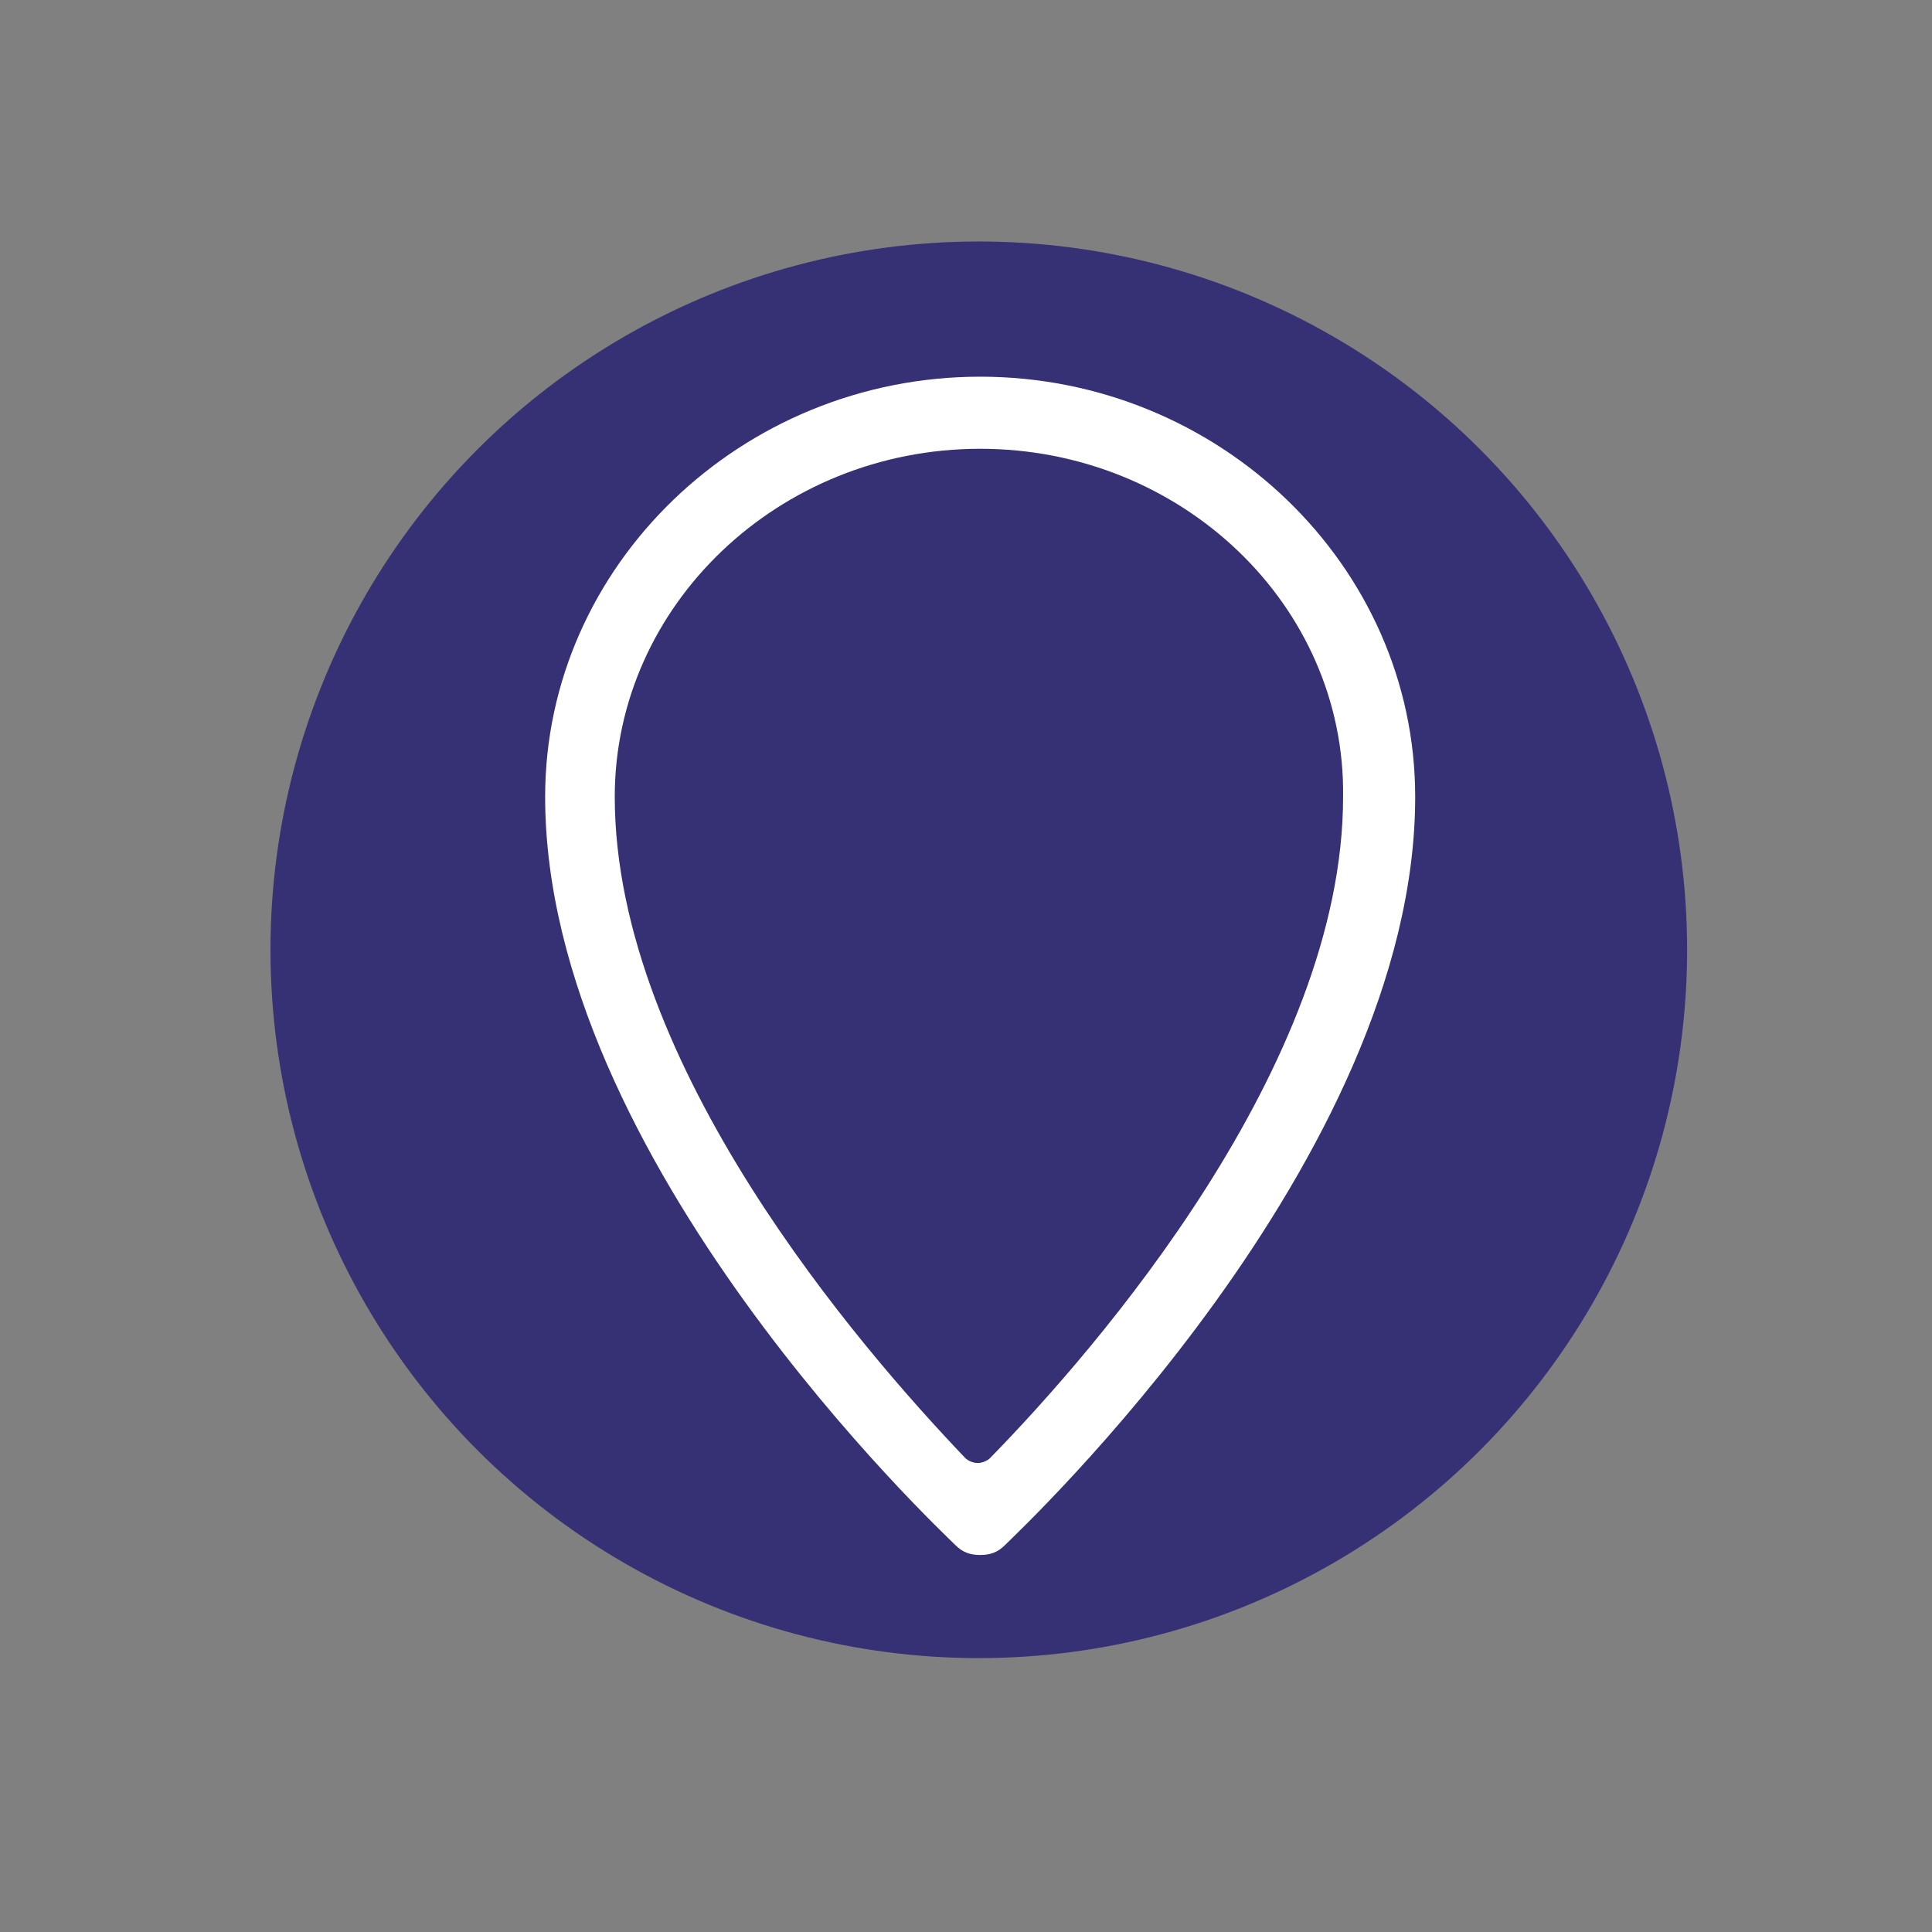
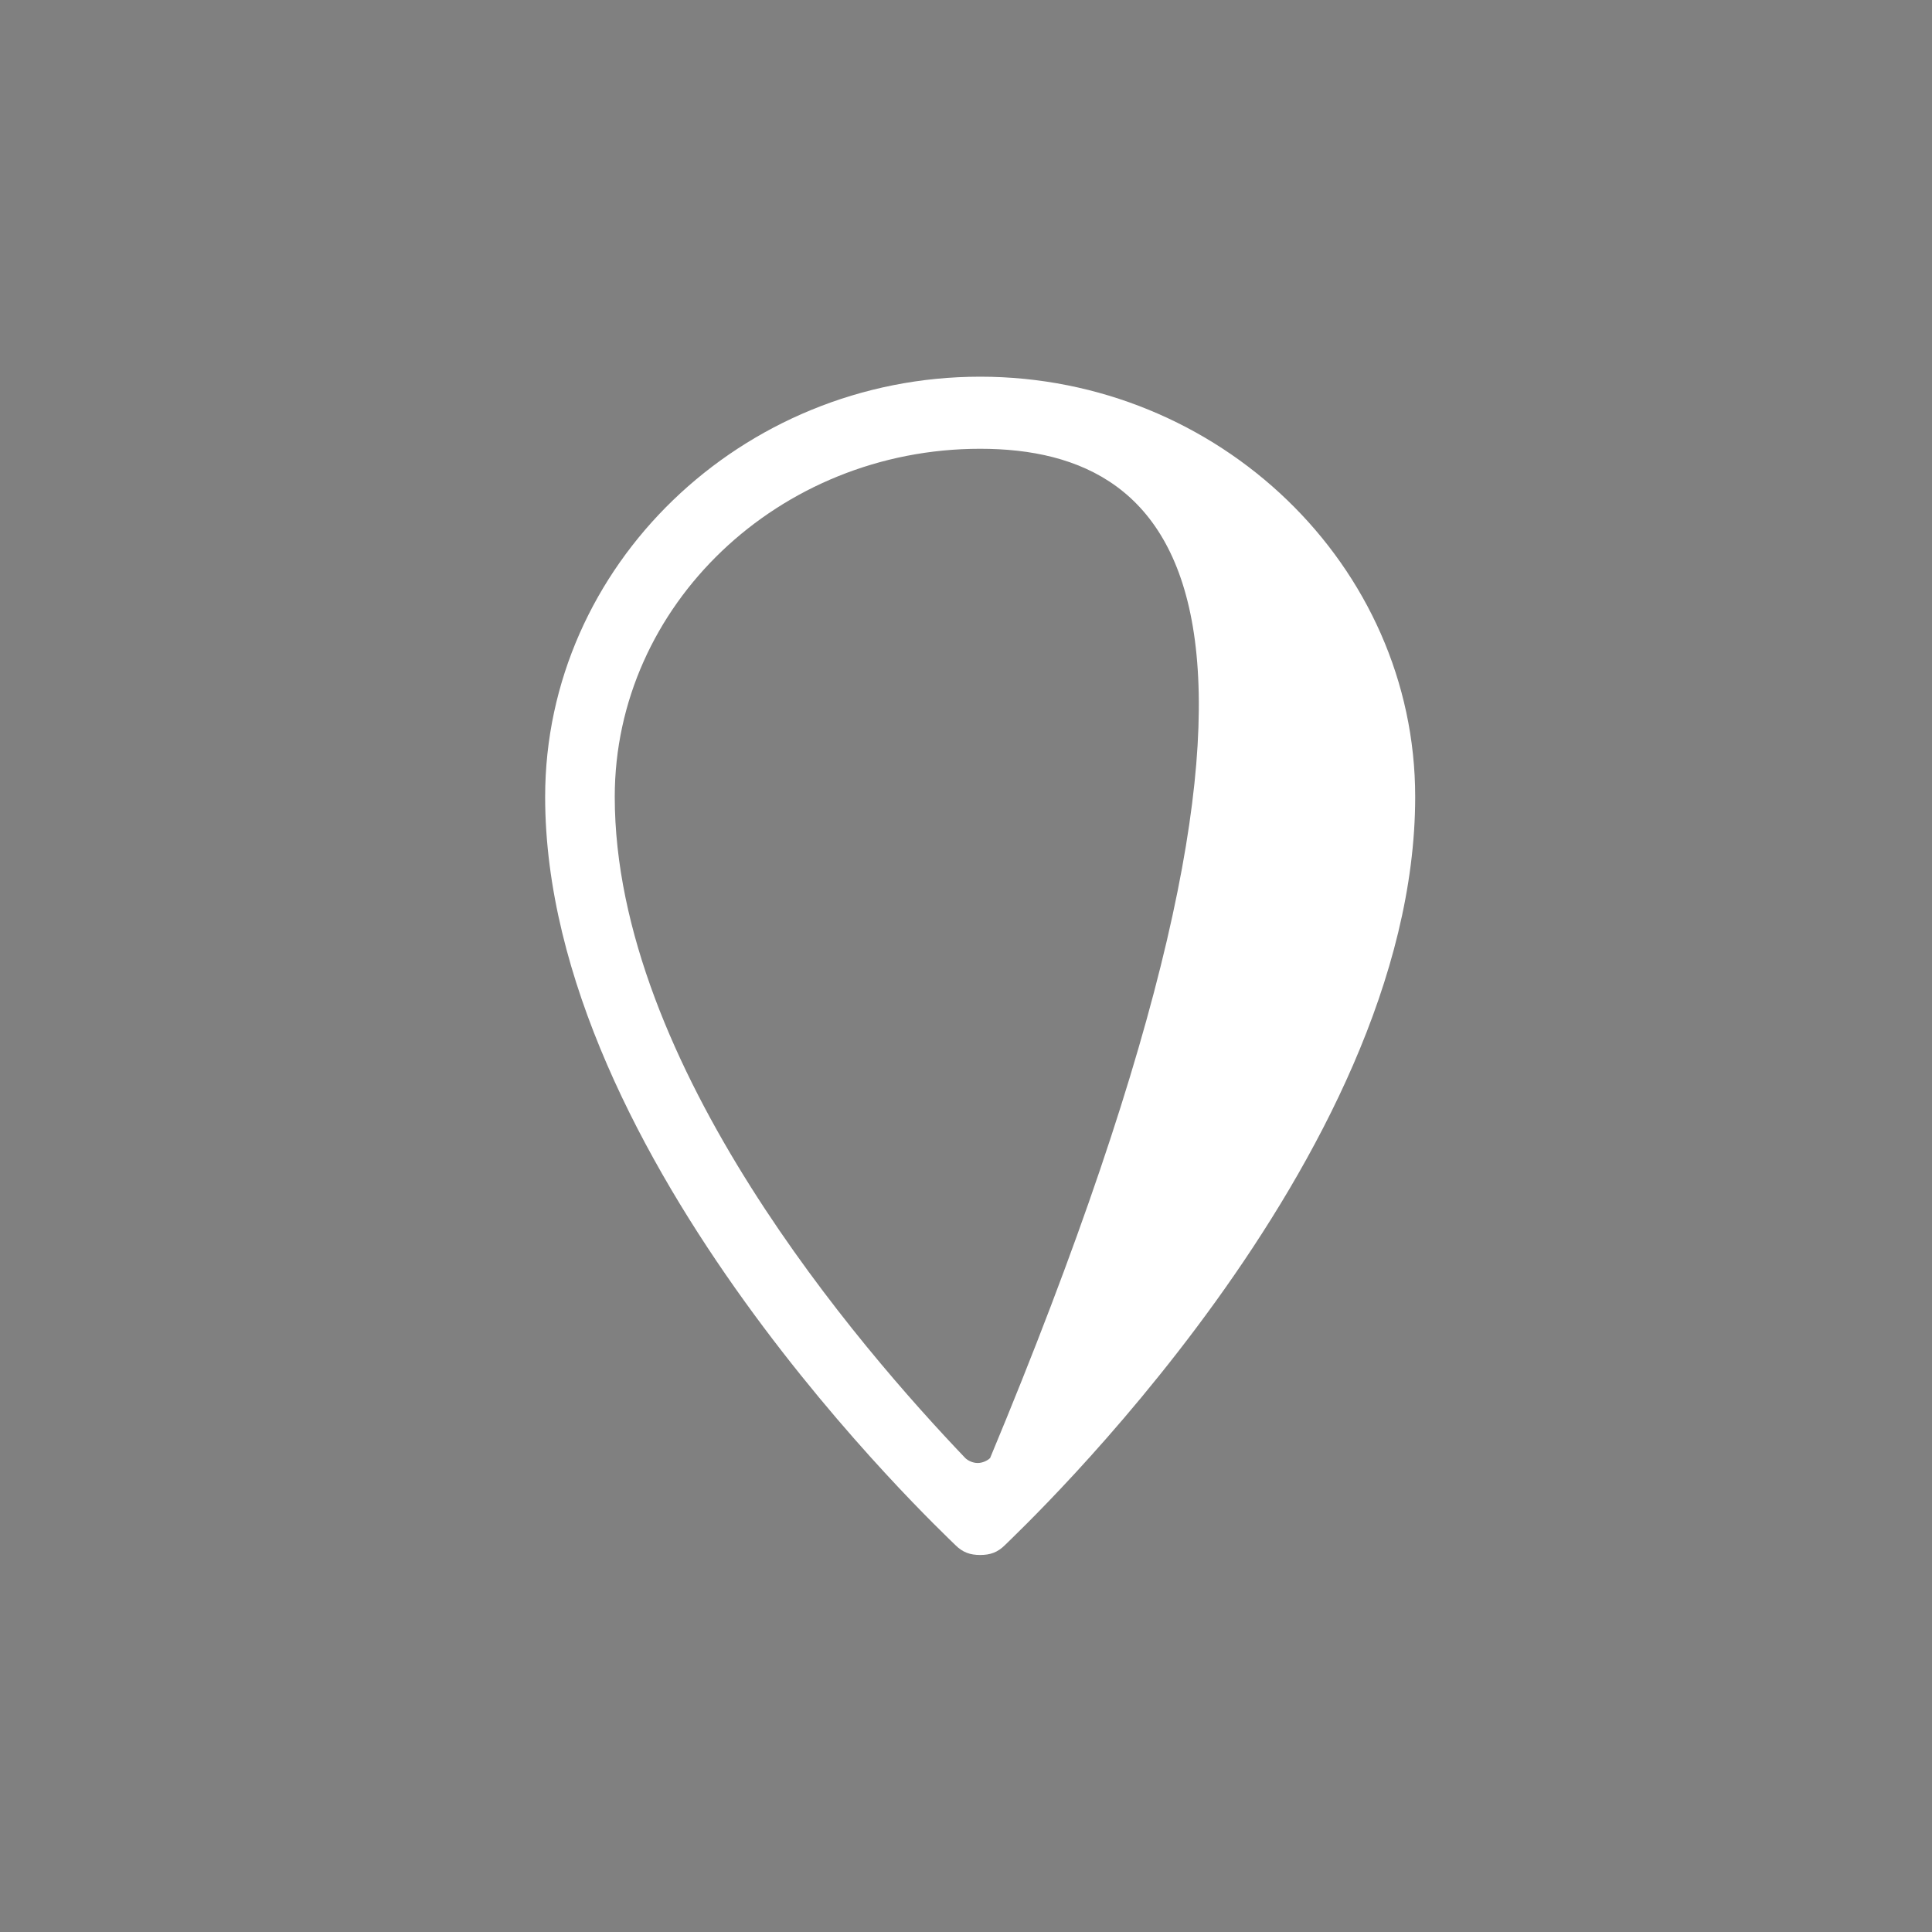
<svg xmlns="http://www.w3.org/2000/svg" width="100%" height="100%" viewBox="0 0 60 60" version="1.1" xml:space="preserve" style="fill-rule:evenodd;clip-rule:evenodd;stroke-linejoin:round;stroke-miterlimit:2;">
  <rect x="0" y="0" width="60" height="60" fill="#808080" stroke="none" />
  <g transform="matrix(1.257,0,0,1.257,5.383,4.357)">
-     <circle cx="19.9" cy="20" r="17.5" style="fill:rgb(54,49,116);" />
-   </g>
+     </g>
  <g transform="matrix(0.772,0,0,0.772,15,10)">
-     <path d="M20,49.6C19.6,49.6 19.3,49.5 19,49.2C18.4,48.6 2.5,33.7 2.5,19.1C2.5,9.8 10.4,2.2 20,2.2C29.6,2.2 37.5,9.8 37.5,19.1C37.5,33.7 21.6,48.6 21,49.2C20.7,49.5 20.4,49.6 20,49.6ZM20,5.1C11.9,5.1 5.3,11.4 5.3,19.1C5.3,29.9 15.2,41.3 19.4,45.7C19.5,45.8 19.7,45.9 19.9,45.9C20.1,45.9 20.3,45.8 20.4,45.7C24.7,41.3 34.6,29.9 34.6,19.1C34.7,11.4 28.1,5.1 20,5.1Z" style="fill:white;fill-rule:nonzero;" />
+     <path d="M20,49.6C19.6,49.6 19.3,49.5 19,49.2C18.4,48.6 2.5,33.7 2.5,19.1C2.5,9.8 10.4,2.2 20,2.2C29.6,2.2 37.5,9.8 37.5,19.1C37.5,33.7 21.6,48.6 21,49.2C20.7,49.5 20.4,49.6 20,49.6ZM20,5.1C11.9,5.1 5.3,11.4 5.3,19.1C5.3,29.9 15.2,41.3 19.4,45.7C19.5,45.8 19.7,45.9 19.9,45.9C20.1,45.9 20.3,45.8 20.4,45.7C34.7,11.4 28.1,5.1 20,5.1Z" style="fill:white;fill-rule:nonzero;" />
  </g>
</svg>